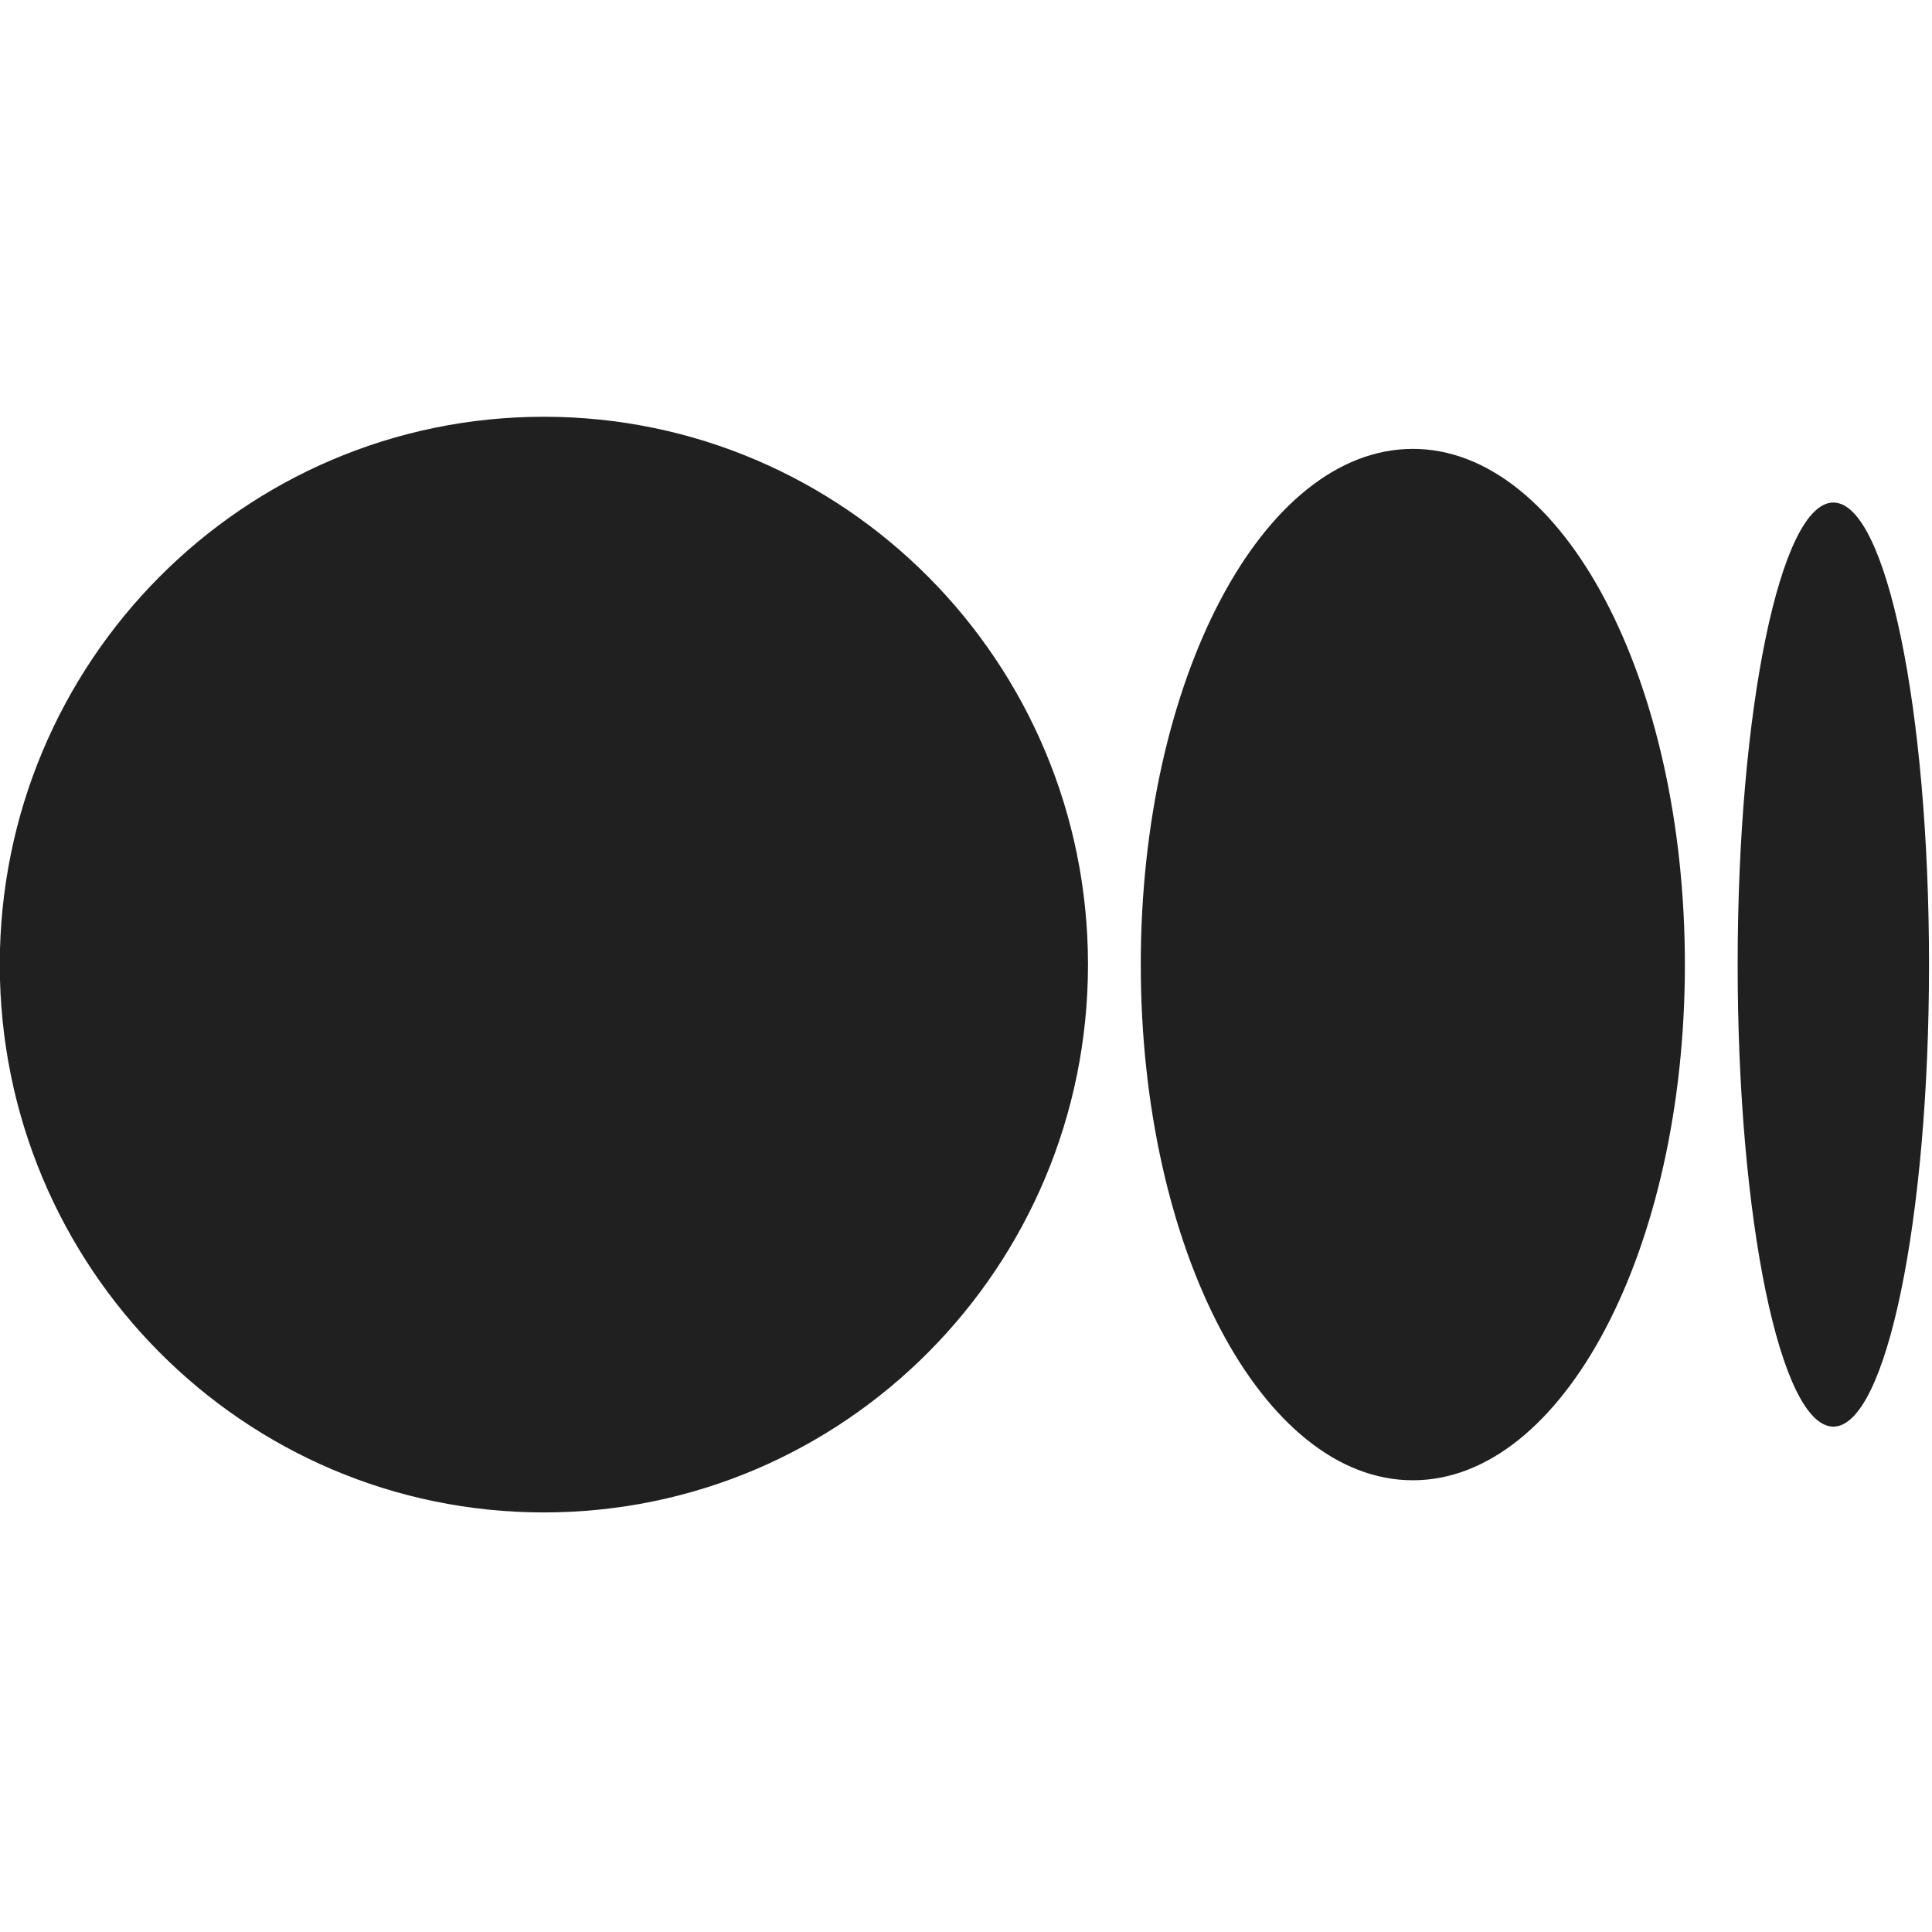
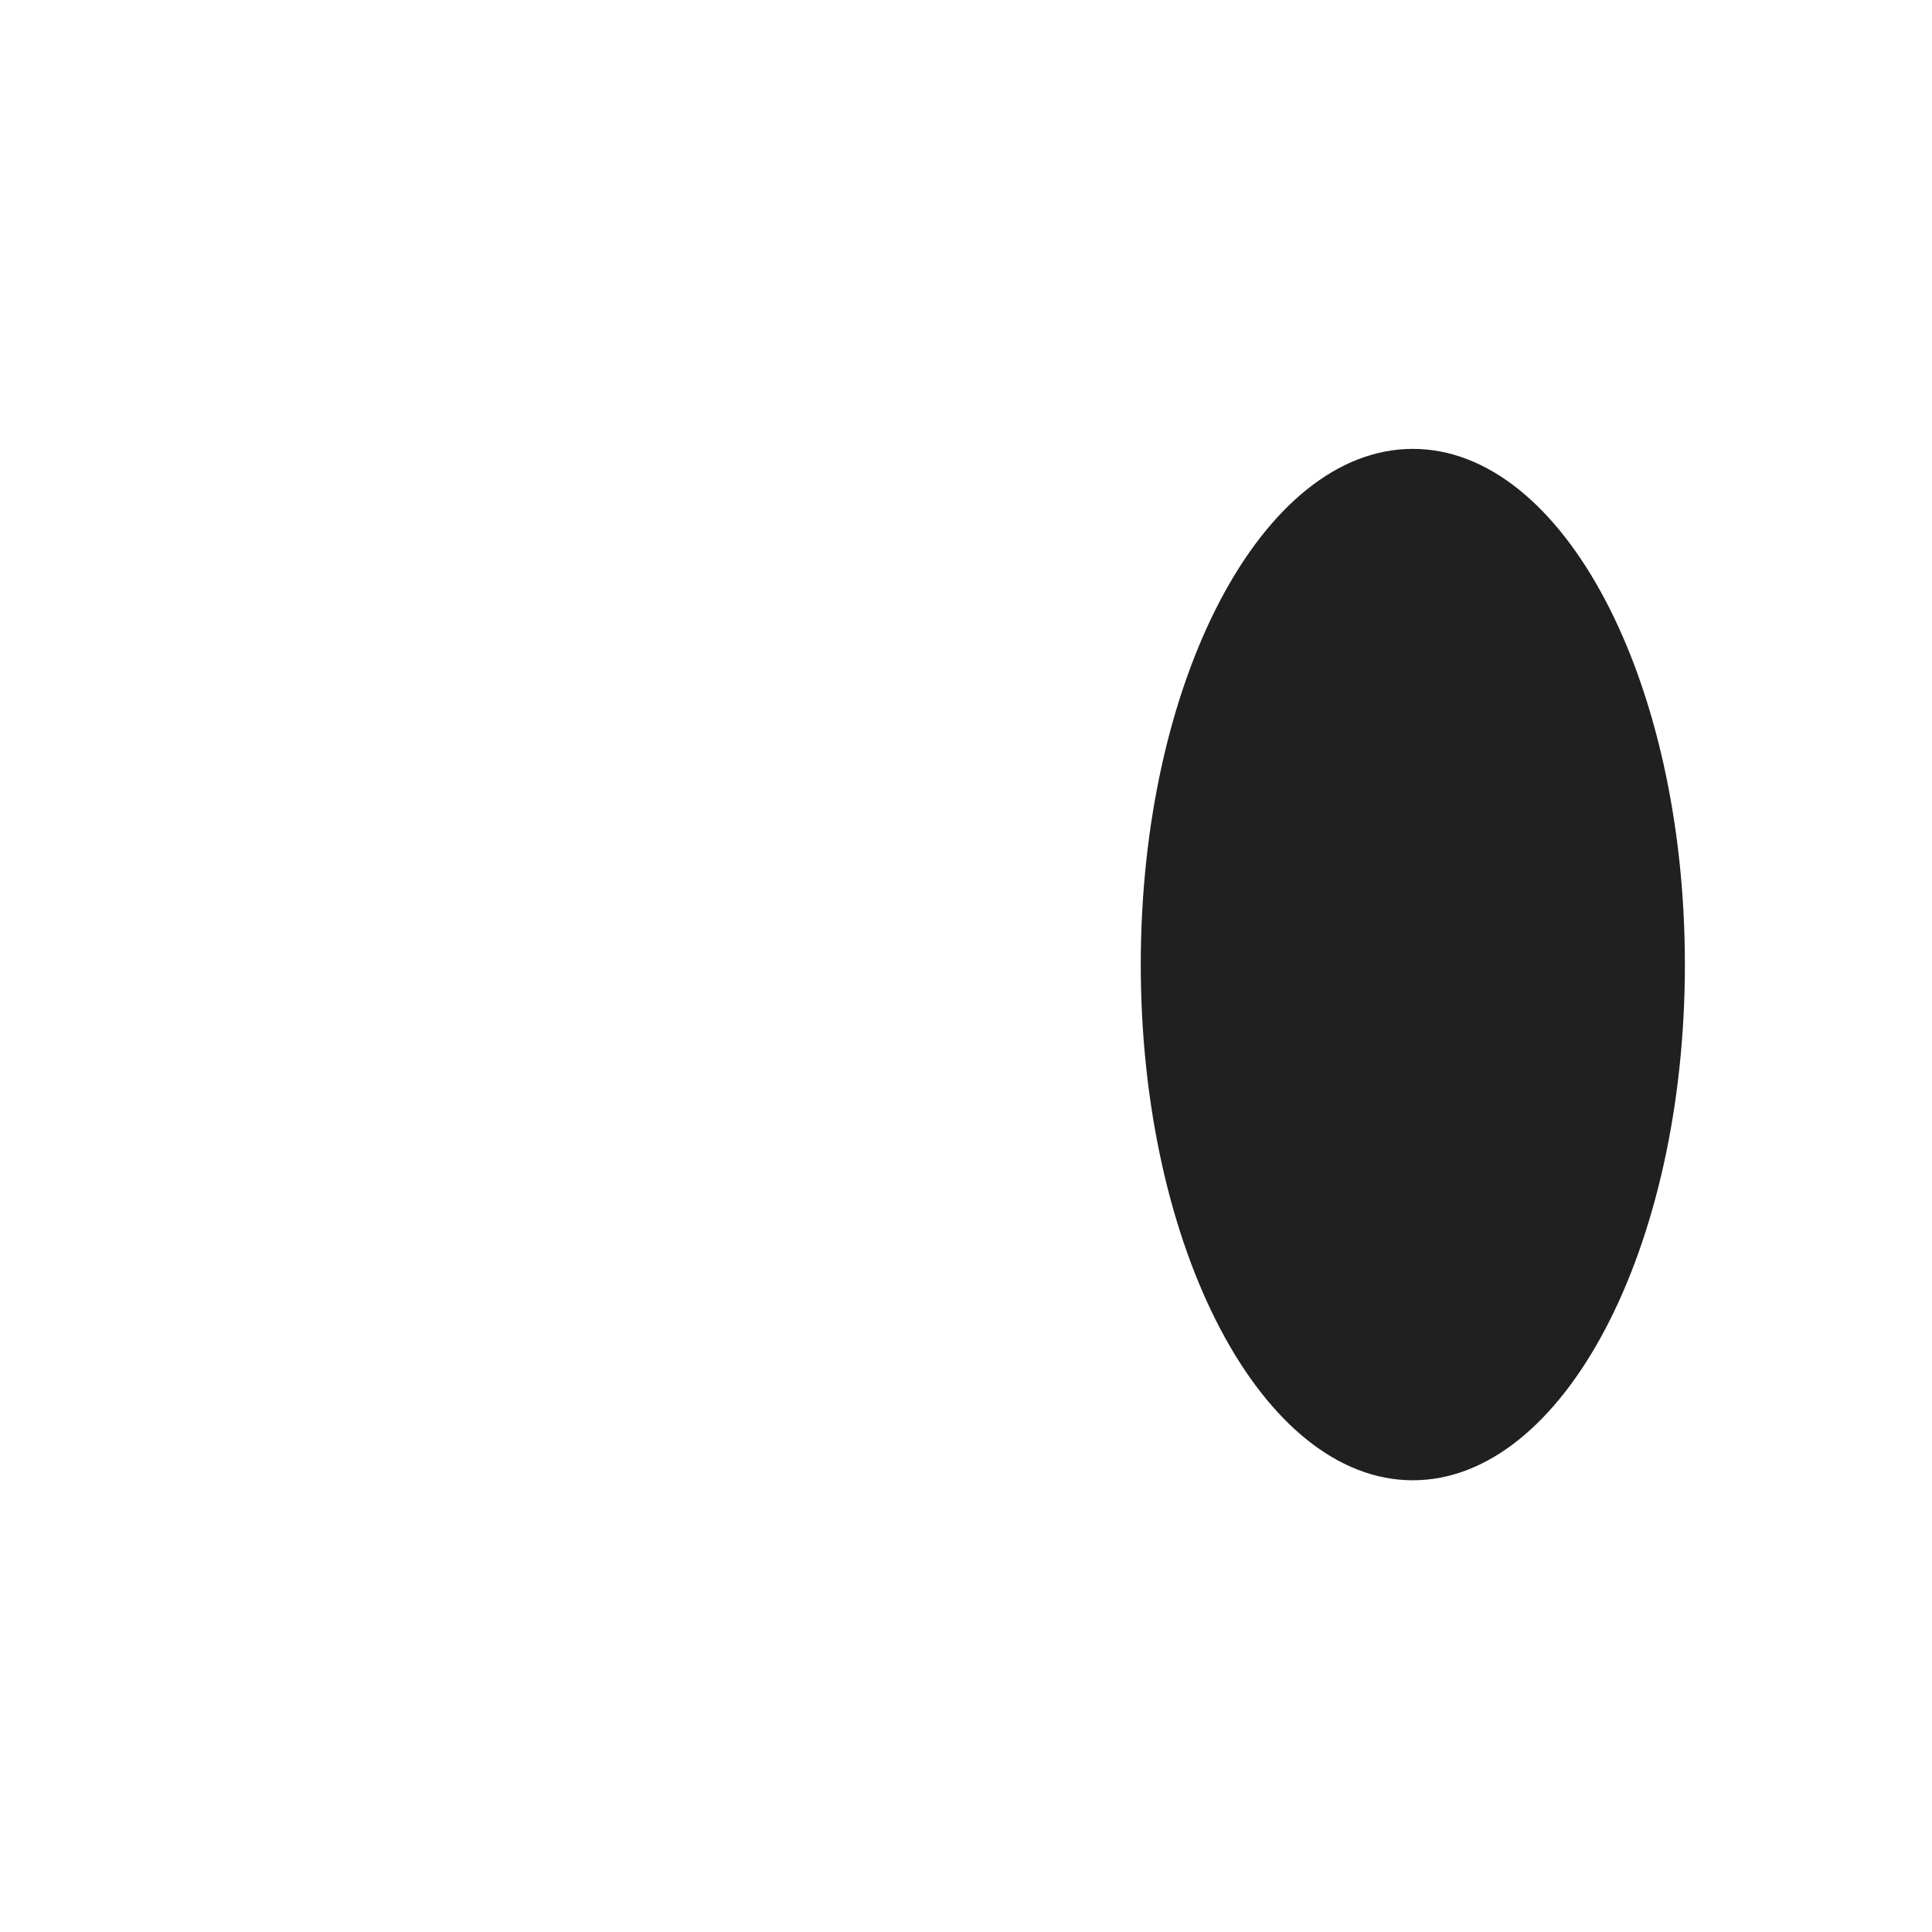
<svg xmlns="http://www.w3.org/2000/svg" version="1.1" id="Layer_1" x="0px" y="0px" width="1000px" height="1000px" viewBox="0 0 1000 1000" enable-background="new 0 0 1000 1000" xml:space="preserve">
-   <path fill="#202020" d="M563.142,499.263c0,156.605-126.09,283.565-281.633,283.565c-155.542,0-281.622-126.92-281.622-283.565  c0-156.642,126.089-283.553,281.622-283.553C437.042,215.71,563.142,342.66,563.142,499.263" />
  <path fill="#202020" d="M872.094,499.263c0,147.424-63.049,266.925-140.816,266.925c-77.767,0-140.815-119.54-140.815-266.925  c0-147.384,63.049-266.923,140.815-266.923C809.045,232.34,872.094,351.879,872.094,499.263" />
-   <path fill="#202020" d="M998.459,499.263c0,132.085-22.175,239.153-49.525,239.153c-27.35,0-49.526-107.105-49.526-239.153  c0-132.046,22.177-239.151,49.535-239.151C976.302,260.112,998.459,367.189,998.459,499.263" />
</svg>